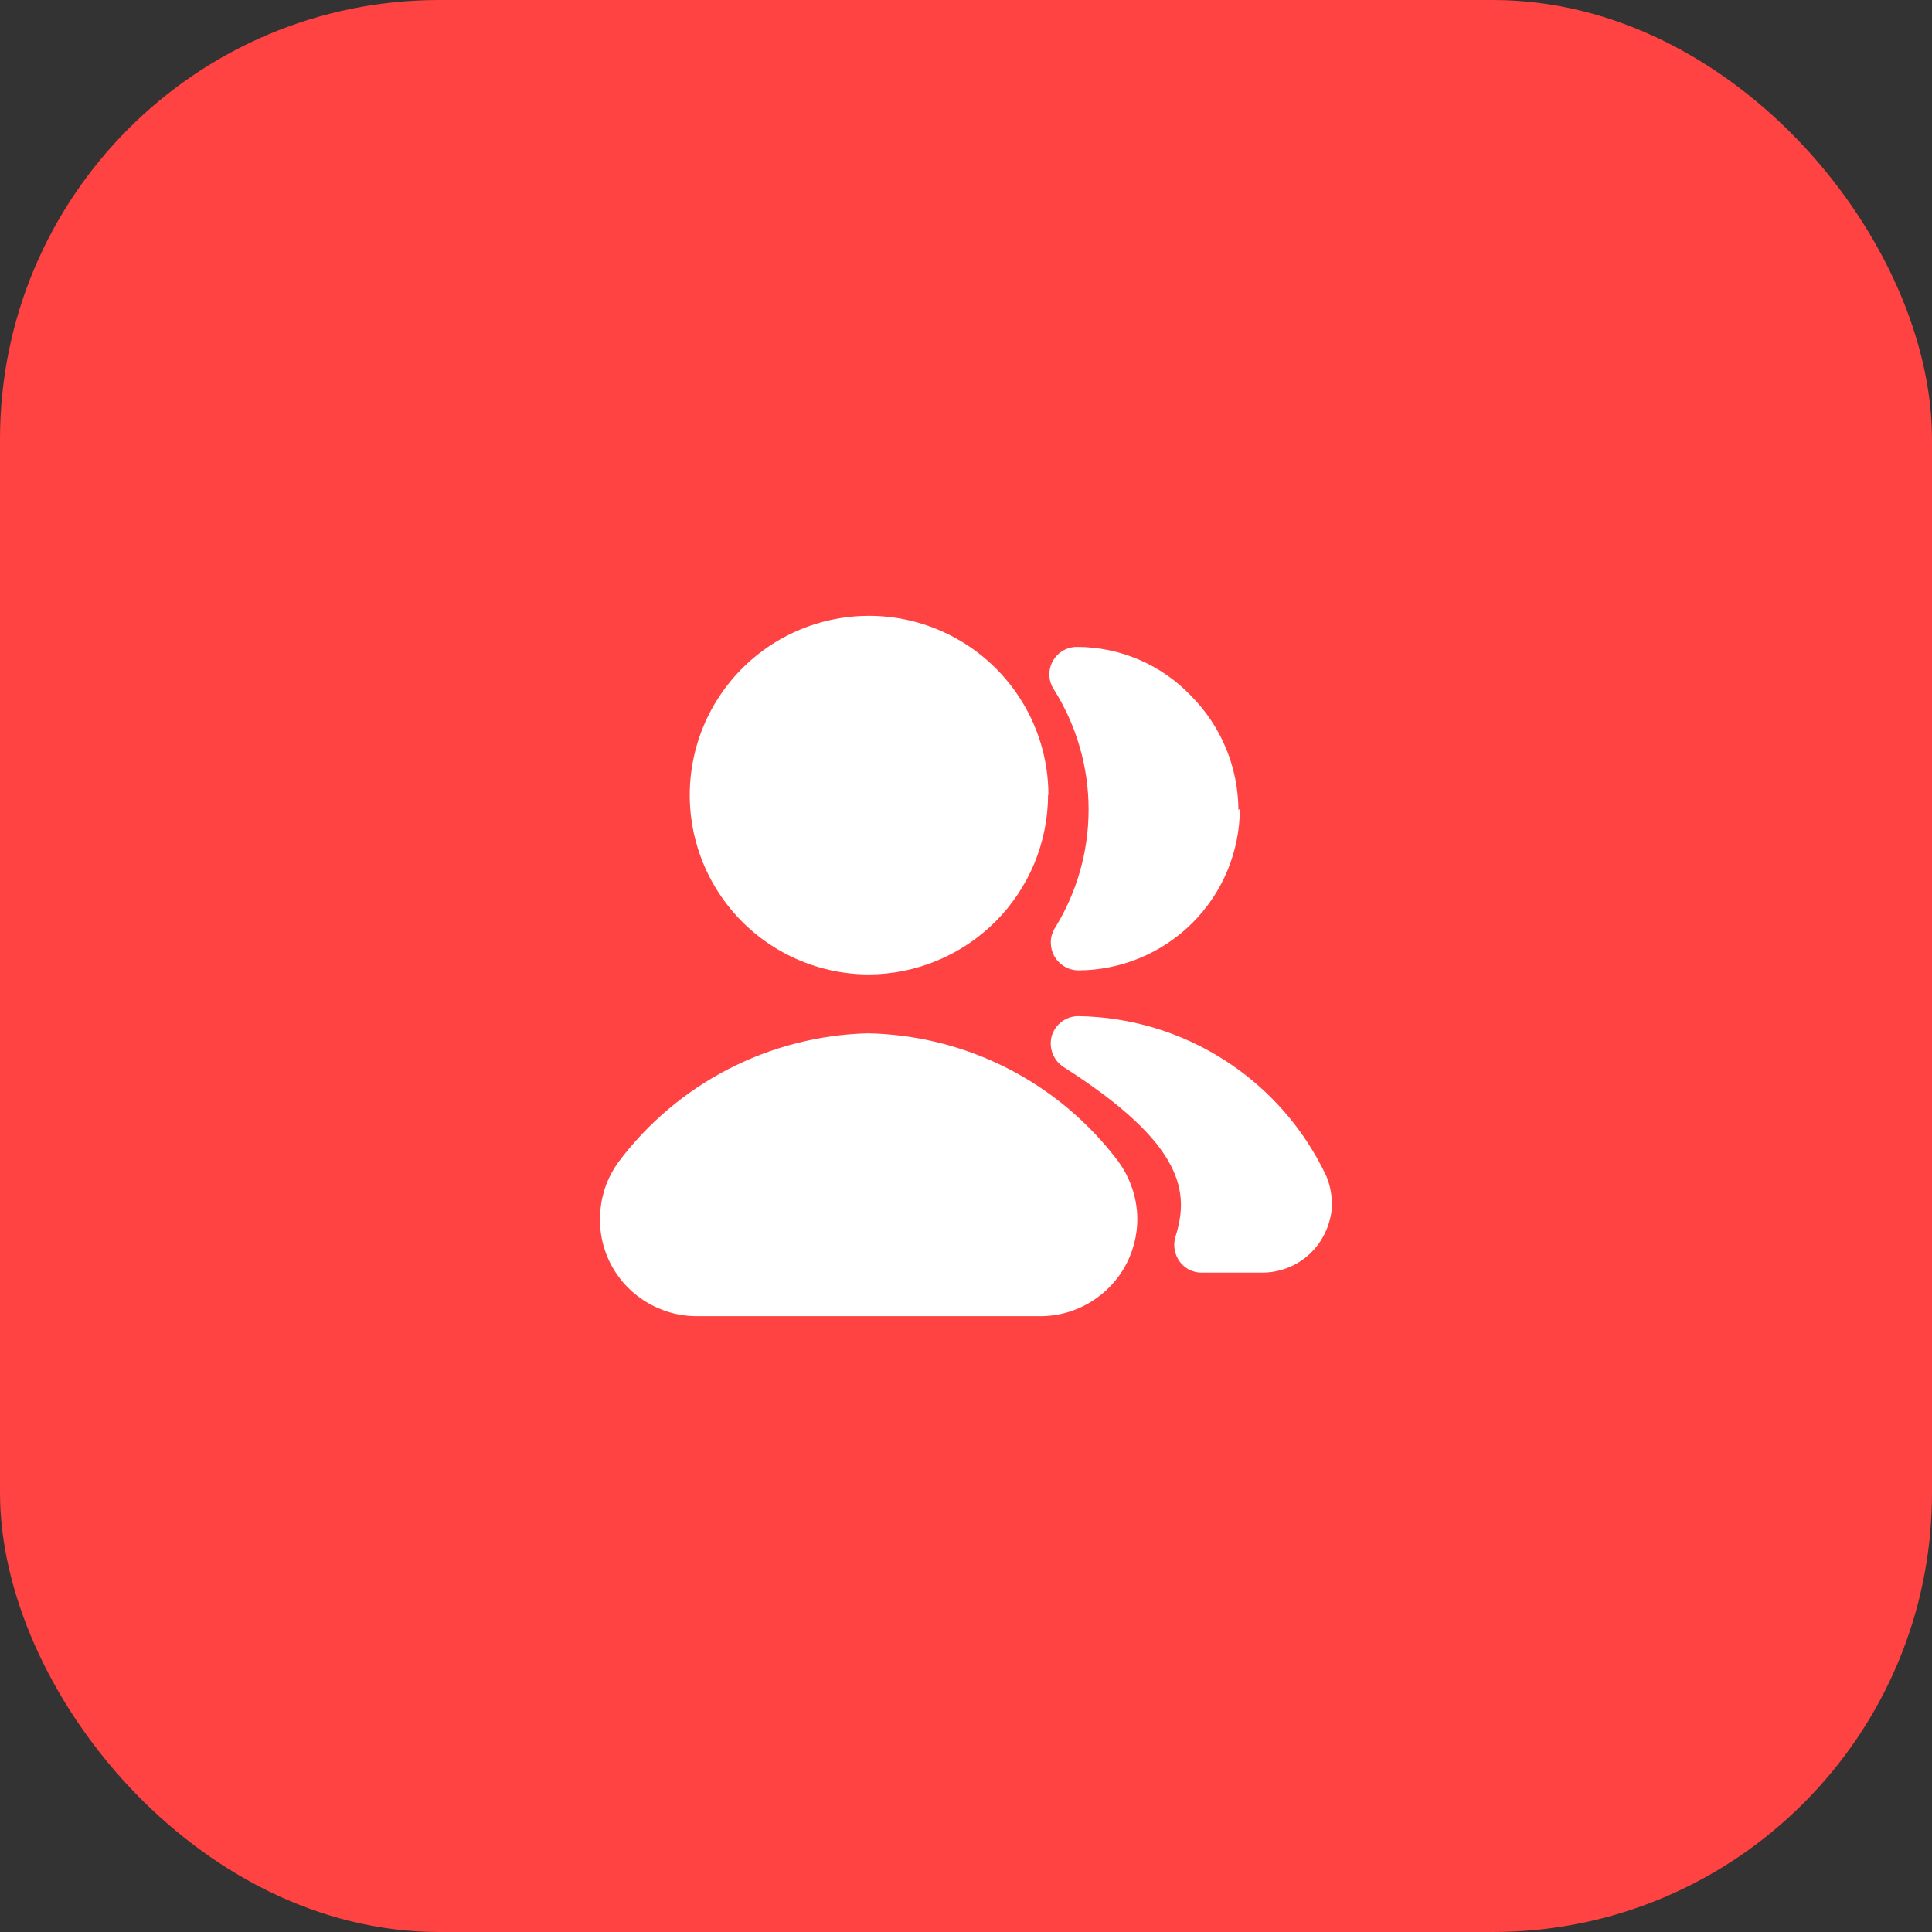
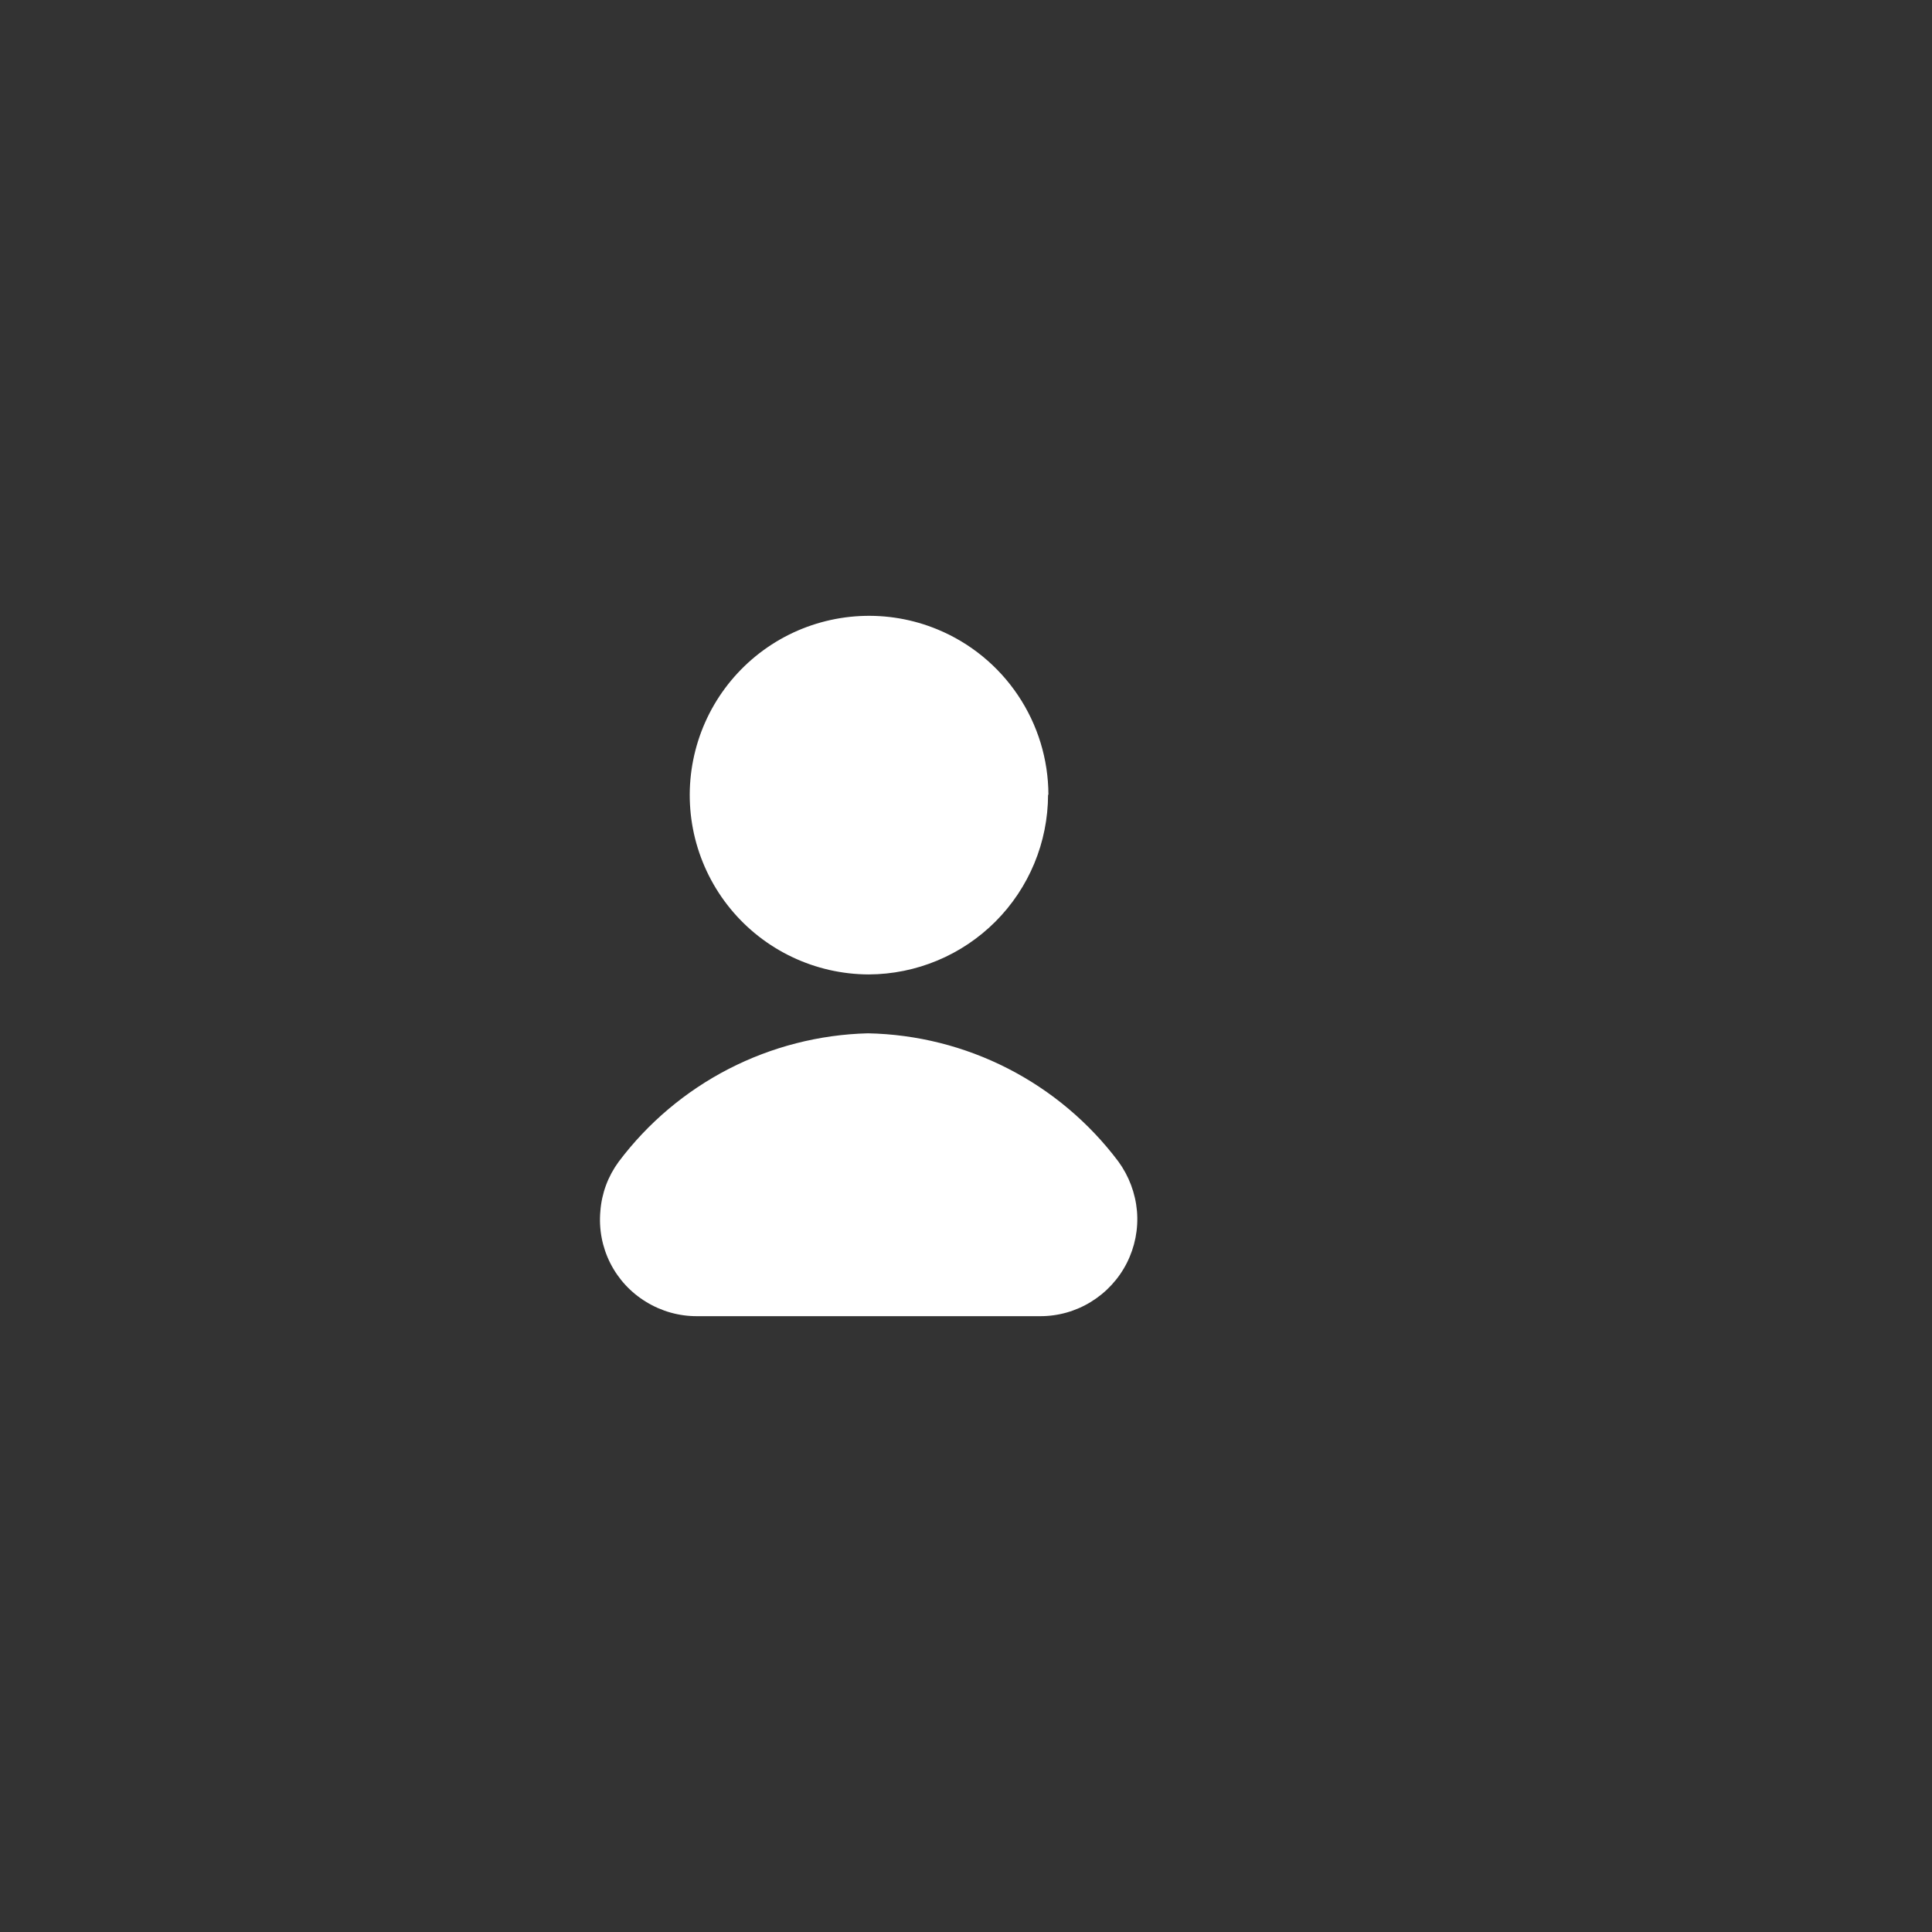
<svg xmlns="http://www.w3.org/2000/svg" width="44" height="44" viewBox="0 0 44 44" fill="none">
  <rect x="0" y="0" width="44" height="44" fill="#333333" stroke="none" />
-   <rect width="44" height="44" rx="10" fill="#FF4242" />
-   <path d="M30.321 27.608C30.283 27.863 30.186 28.106 30.038 28.317C29.891 28.524 29.696 28.693 29.47 28.809C29.243 28.925 28.992 28.985 28.738 28.983H27.362C27.264 28.983 27.168 28.959 27.081 28.915C26.994 28.87 26.919 28.805 26.862 28.725C26.805 28.645 26.767 28.554 26.751 28.457C26.735 28.36 26.741 28.261 26.77 28.167C27.079 27.183 27.012 26.075 24.22 24.3C24.106 24.226 24.019 24.117 23.971 23.989C23.923 23.862 23.917 23.723 23.953 23.592C23.992 23.463 24.071 23.349 24.179 23.268C24.287 23.187 24.418 23.143 24.553 23.142C25.745 23.158 26.908 23.51 27.909 24.157C28.91 24.804 29.709 25.72 30.213 26.8C30.316 27.056 30.353 27.334 30.321 27.608ZM28.237 18.417C28.235 19.393 27.846 20.329 27.156 21.019C26.465 21.709 25.529 22.098 24.553 22.1C24.444 22.098 24.337 22.068 24.242 22.012C24.148 21.956 24.07 21.878 24.015 21.783C23.961 21.688 23.932 21.581 23.931 21.471C23.93 21.362 23.958 21.254 24.011 21.158C24.521 20.343 24.792 19.4 24.792 18.438C24.792 17.475 24.521 16.533 24.011 15.717C23.946 15.623 23.907 15.514 23.9 15.4C23.892 15.286 23.916 15.173 23.968 15.071C24.021 14.97 24.1 14.885 24.197 14.825C24.294 14.766 24.406 14.734 24.52 14.733C25.008 14.732 25.491 14.831 25.939 15.023C26.388 15.215 26.792 15.496 27.128 15.85C27.814 16.542 28.2 17.476 28.204 18.45L28.237 18.417Z" fill="white" />
  <path d="M25.894 27.583C25.928 27.991 25.847 28.4 25.662 28.765C25.477 29.13 25.193 29.436 24.844 29.65C24.496 29.864 24.094 29.977 23.686 29.975H15.875C15.466 29.977 15.065 29.864 14.716 29.65C14.366 29.438 14.083 29.132 13.898 28.766C13.714 28.401 13.636 27.991 13.673 27.583C13.703 27.176 13.848 26.787 14.09 26.458C14.754 25.574 15.61 24.852 16.593 24.345C17.576 23.839 18.661 23.561 19.767 23.533C20.876 23.555 21.966 23.829 22.953 24.334C23.941 24.84 24.801 25.563 25.468 26.45C25.711 26.782 25.858 27.174 25.894 27.583ZM23.869 18.1C23.867 19.183 23.436 20.222 22.671 20.988C21.905 21.755 20.867 22.188 19.784 22.192C19.181 22.19 18.585 22.055 18.041 21.796C17.496 21.537 17.015 21.161 16.633 20.694C16.251 20.228 15.977 19.682 15.83 19.097C15.684 18.512 15.669 17.901 15.787 17.31C15.905 16.718 16.152 16.16 16.512 15.675C16.871 15.191 17.334 14.792 17.866 14.507C18.398 14.223 18.987 14.06 19.589 14.03C20.192 14 20.794 14.104 21.352 14.335C22.097 14.643 22.735 15.165 23.184 15.835C23.634 16.505 23.875 17.293 23.877 18.1H23.869Z" fill="white" />
</svg>